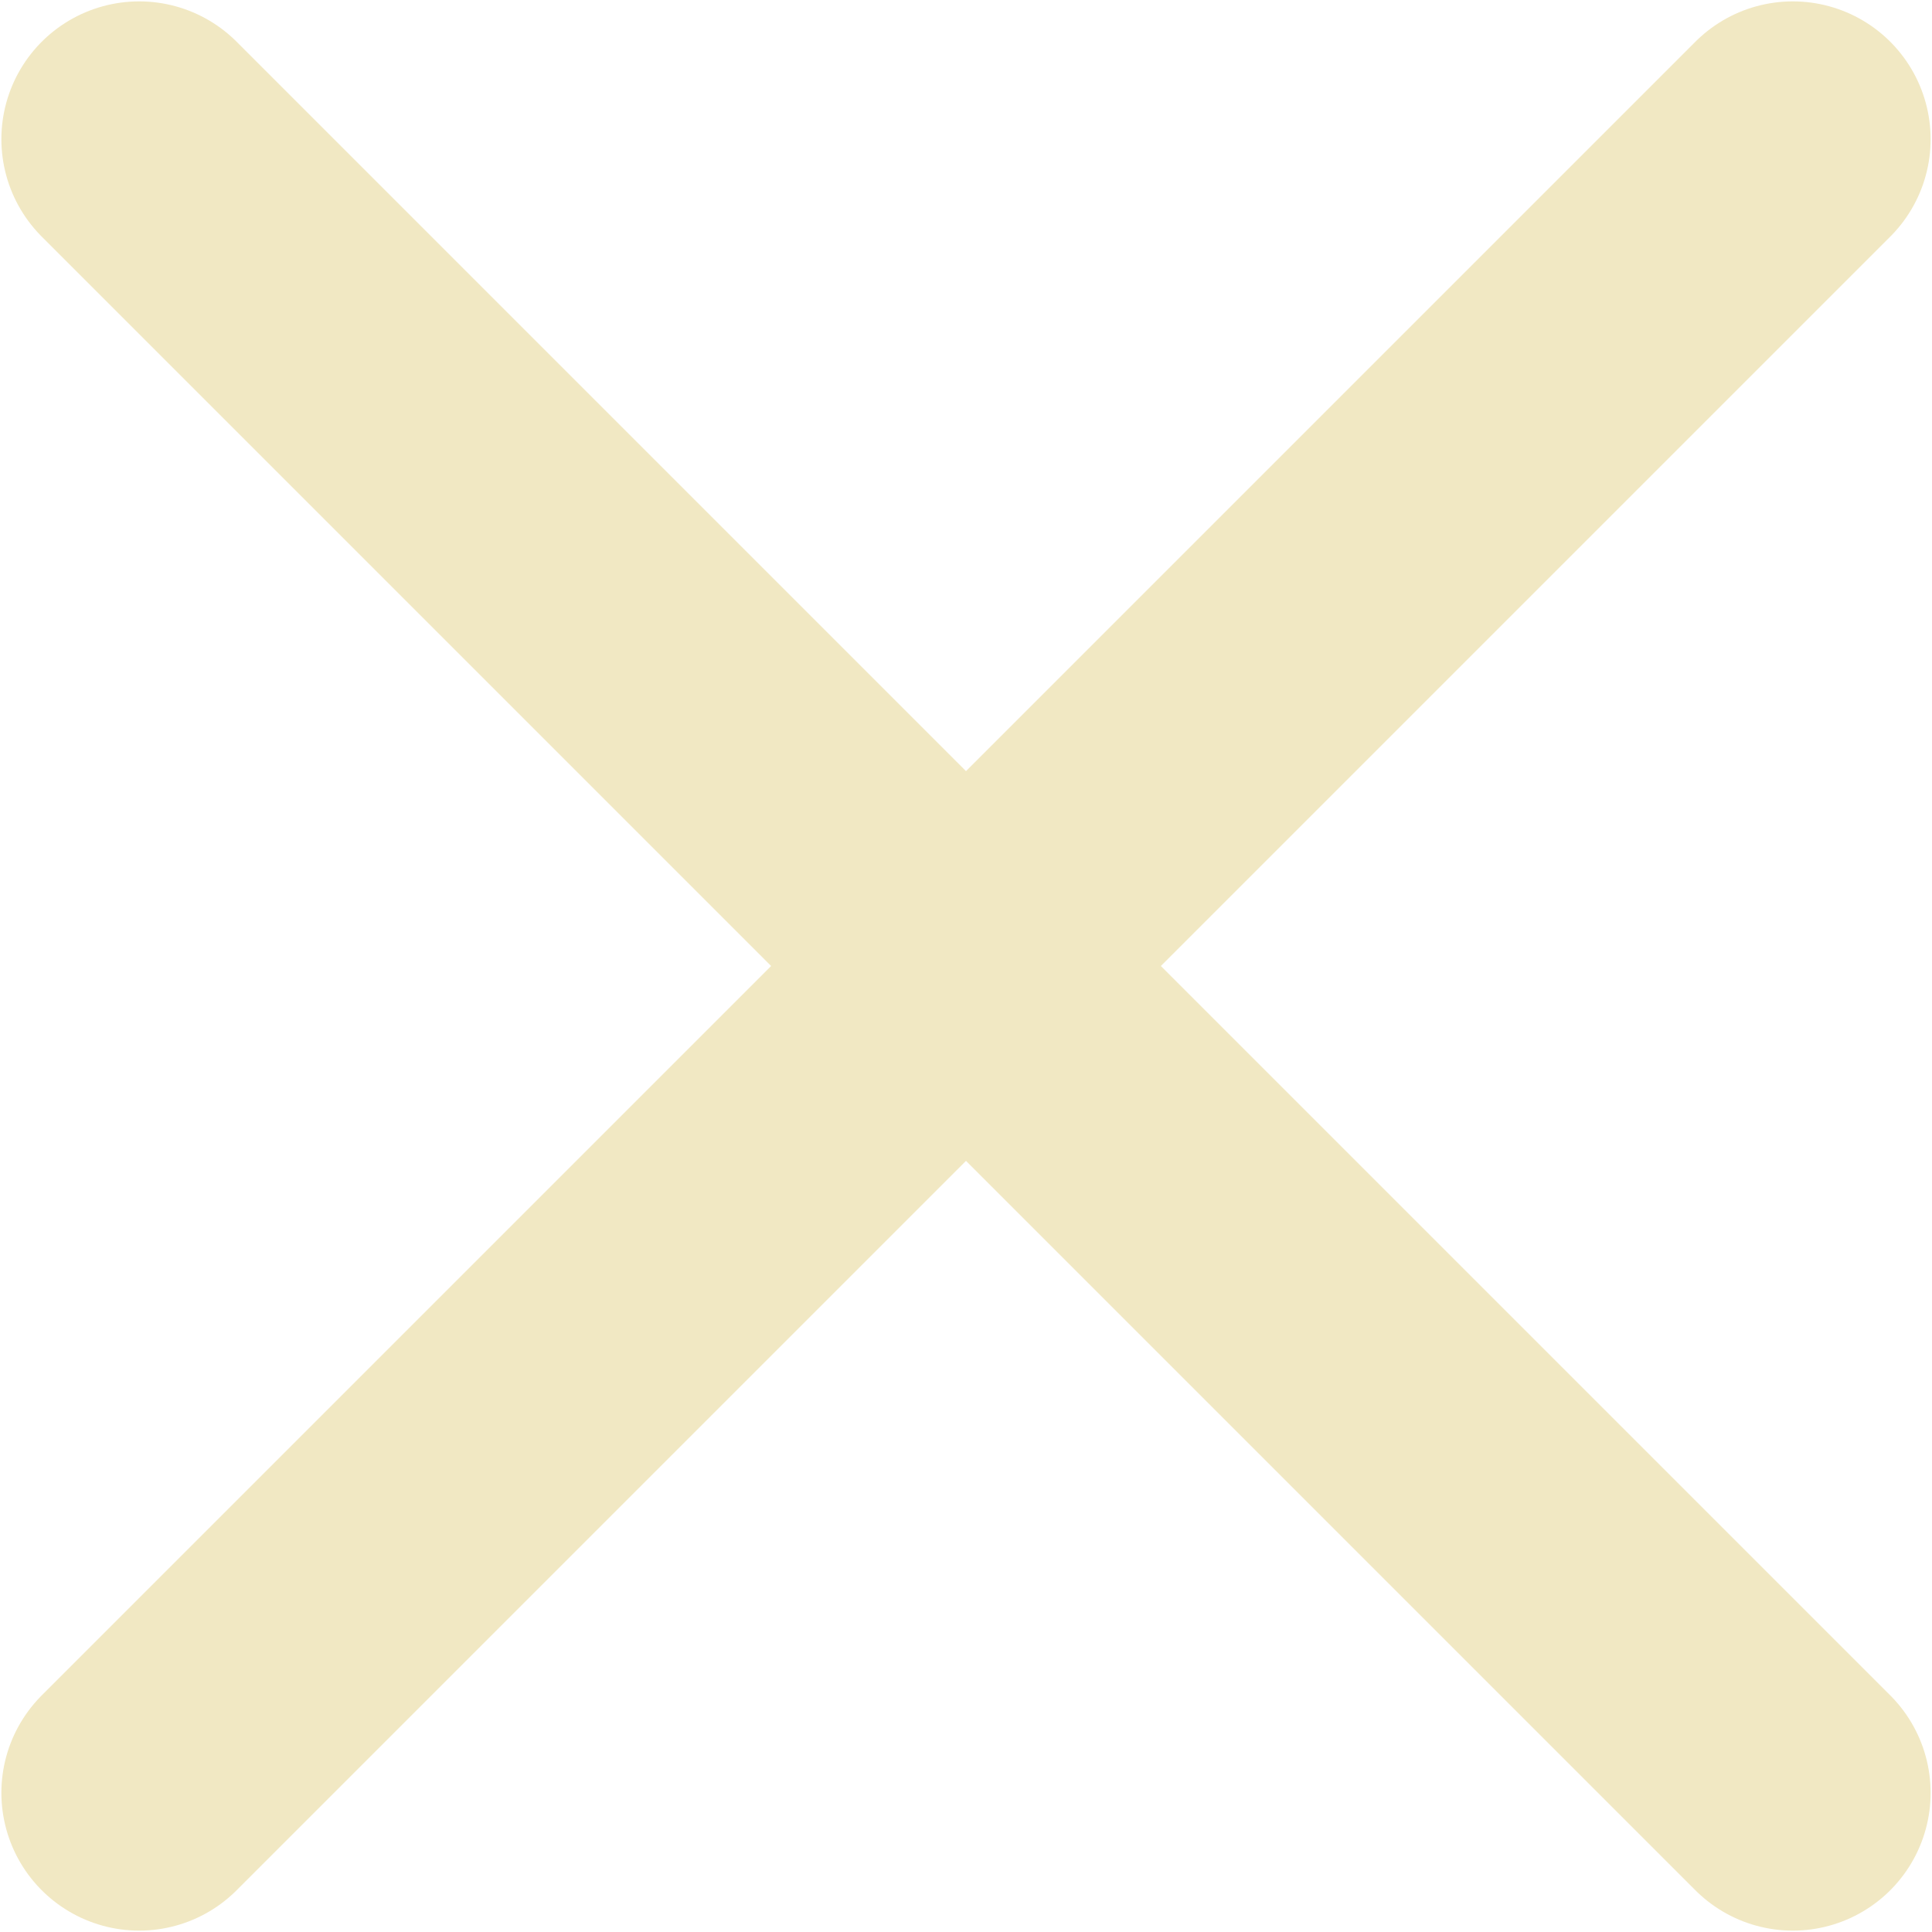
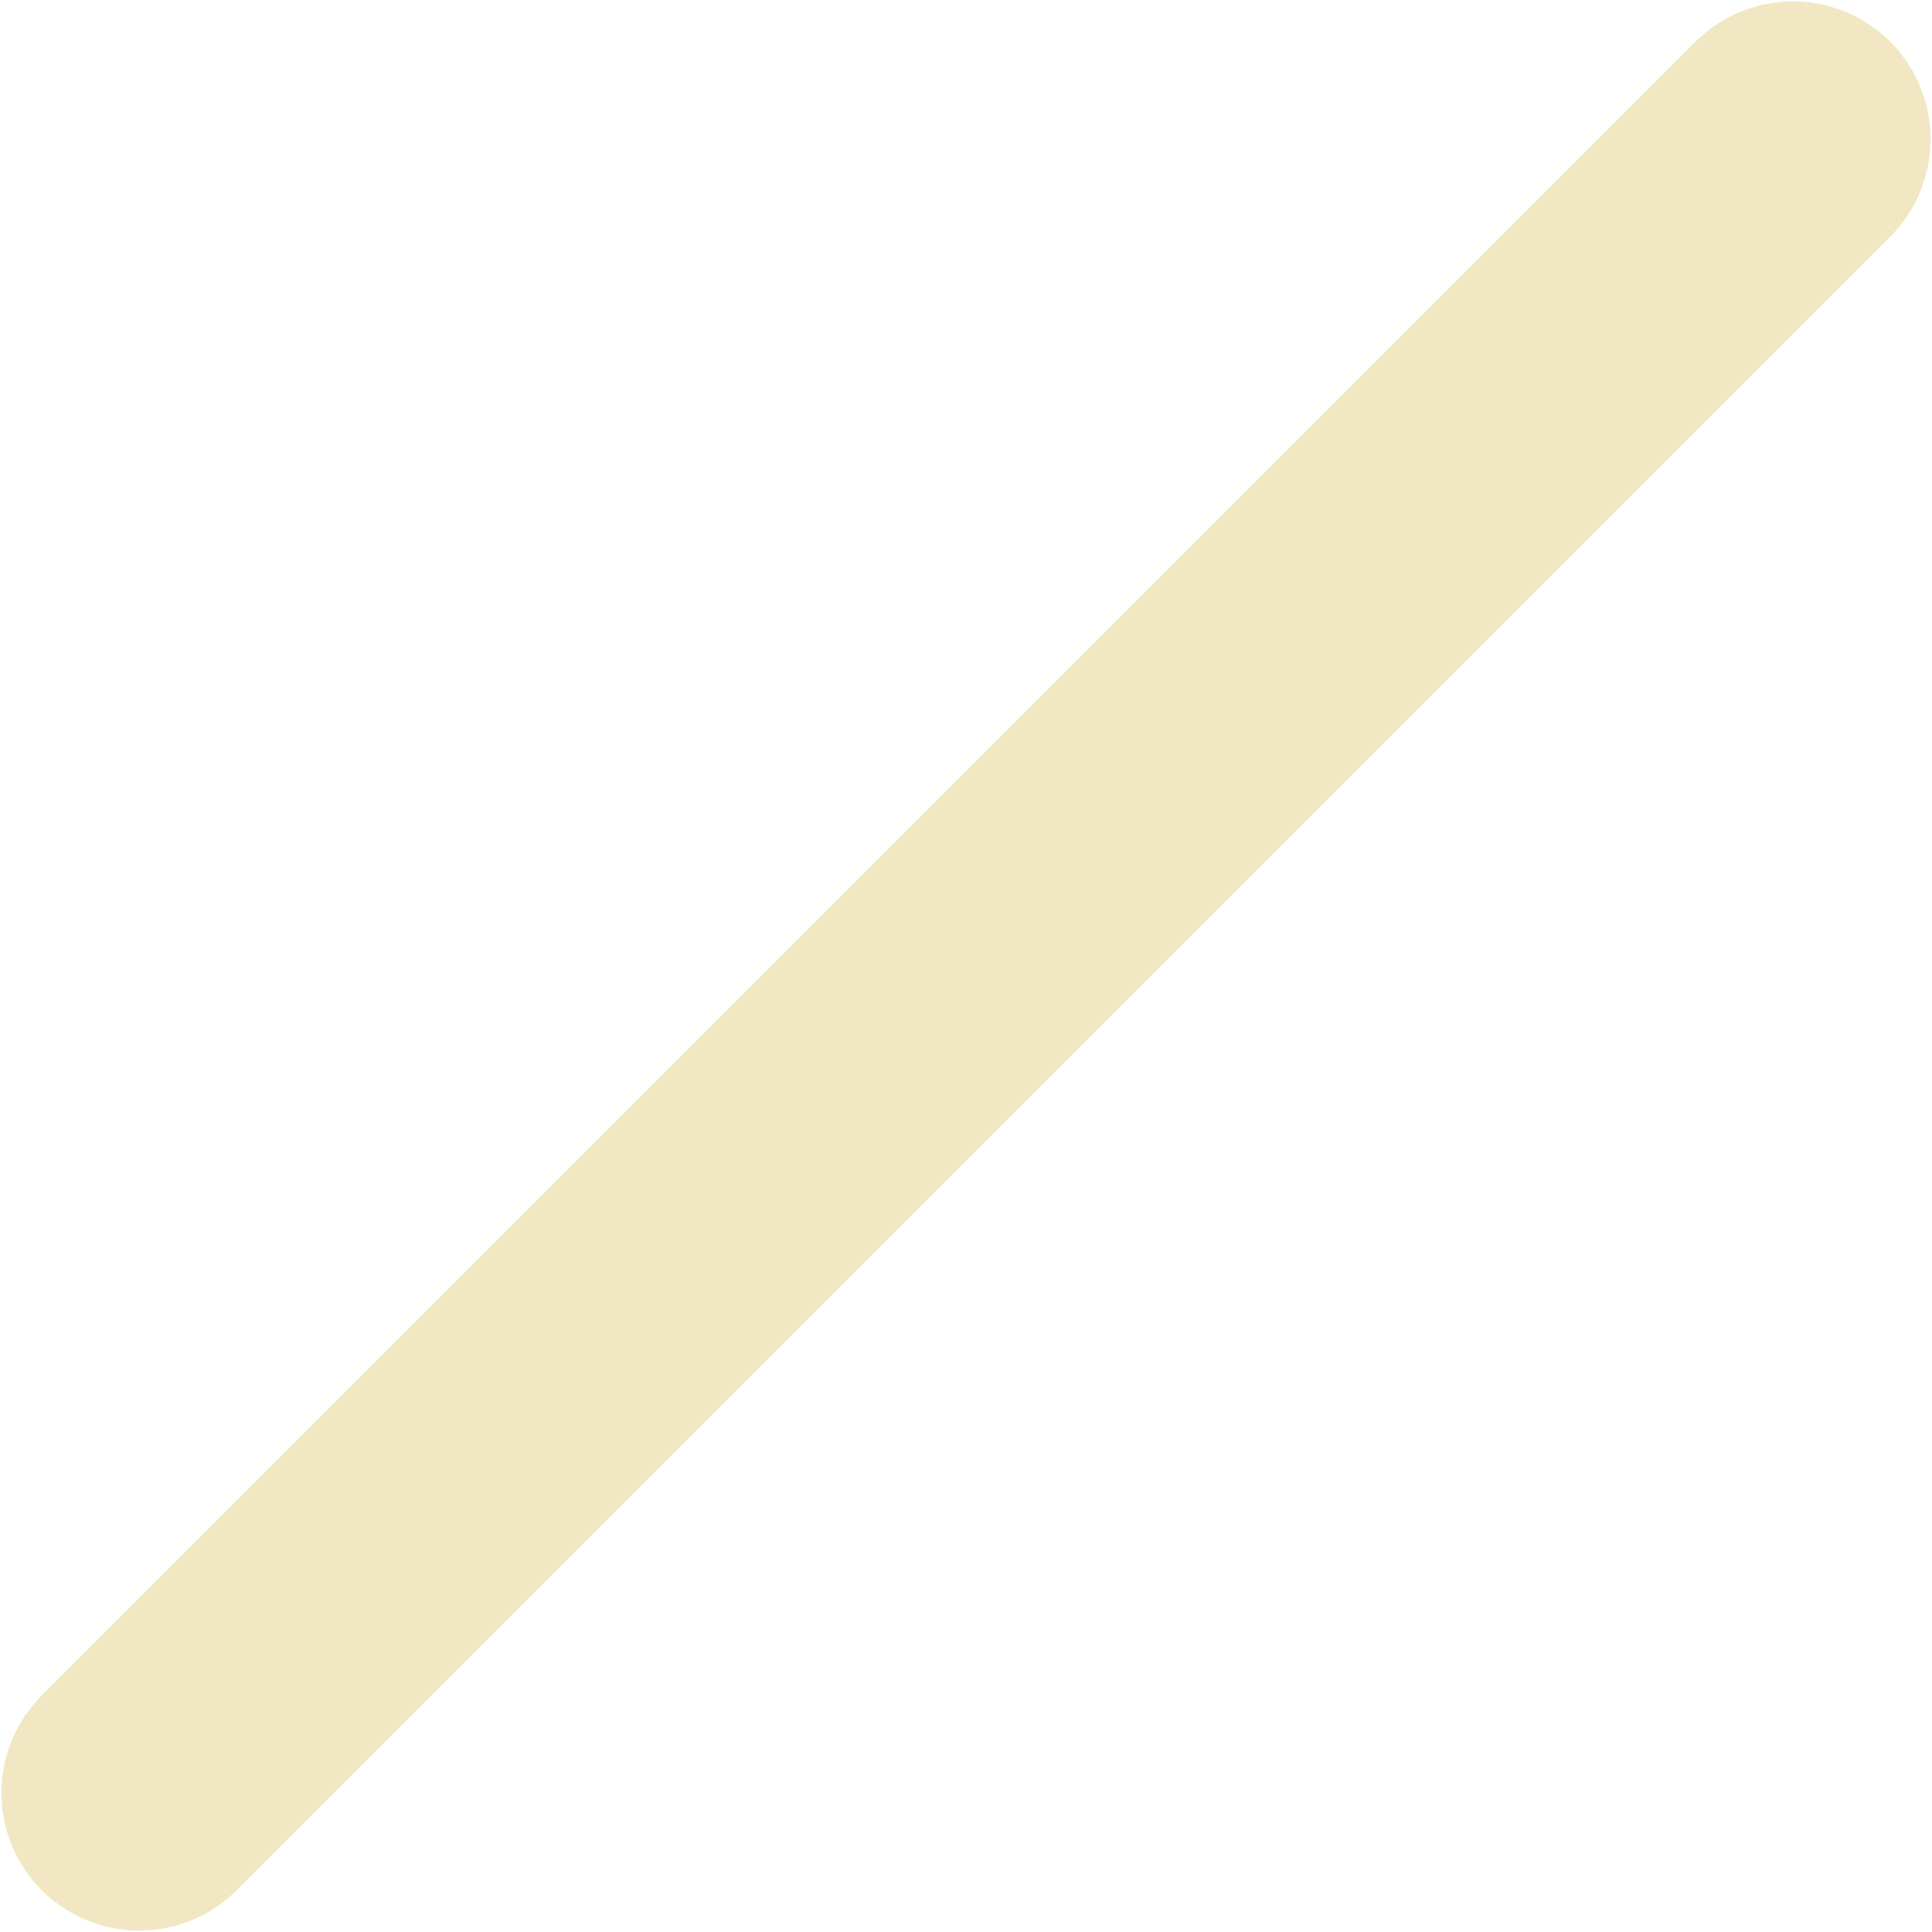
<svg xmlns="http://www.w3.org/2000/svg" xmlns:ns1="http://sodipodi.sourceforge.net/DTD/sodipodi-0.dtd" xmlns:ns2="http://www.inkscape.org/namespaces/inkscape" viewBox="0 0 14.02 14.02" class="feather feather-x" version="1.1" id="svg6" ns1:docname="close-icon.svg" width="14.02" height="14.02" style="fill:none;stroke:currentColor;stroke-width:2;stroke-linecap:round;stroke-linejoin:round" ns2:version="0.92.4 (5da689c313, 2019-01-14)">
  <defs id="defs10" />
  <ns1:namedview pagecolor="#ffffff" bordercolor="#666666" borderopacity="1" objecttolerance="10" gridtolerance="10" guidetolerance="10" ns2:pageopacity="0" ns2:pageshadow="2" ns2:window-width="1920" ns2:window-height="1017" id="namedview8" showgrid="false" fit-margin-top="0" fit-margin-left="0" fit-margin-right="0" fit-margin-bottom="0" ns2:zoom="9.8333333" ns2:cx="7.0101002" ns2:cy="7.0101002" ns2:window-x="1912" ns2:window-y="-8" ns2:window-maximized="1" ns2:current-layer="svg6" />
  <line x1="13.01" y1="1.01" x2="1.01" y2="13.01" id="line2" style="fill:none;fill-opacity:1;stroke:#f1e8c3;stroke-opacity:1" />
-   <line x1="1.01" y1="1.01" x2="13.01" y2="13.01" id="line4" style="fill:none;fill-opacity:1;stroke:#f1e8c3;stroke-width:2;stroke-miterlimit:4;stroke-dasharray:none;stroke-opacity:1" />
</svg>